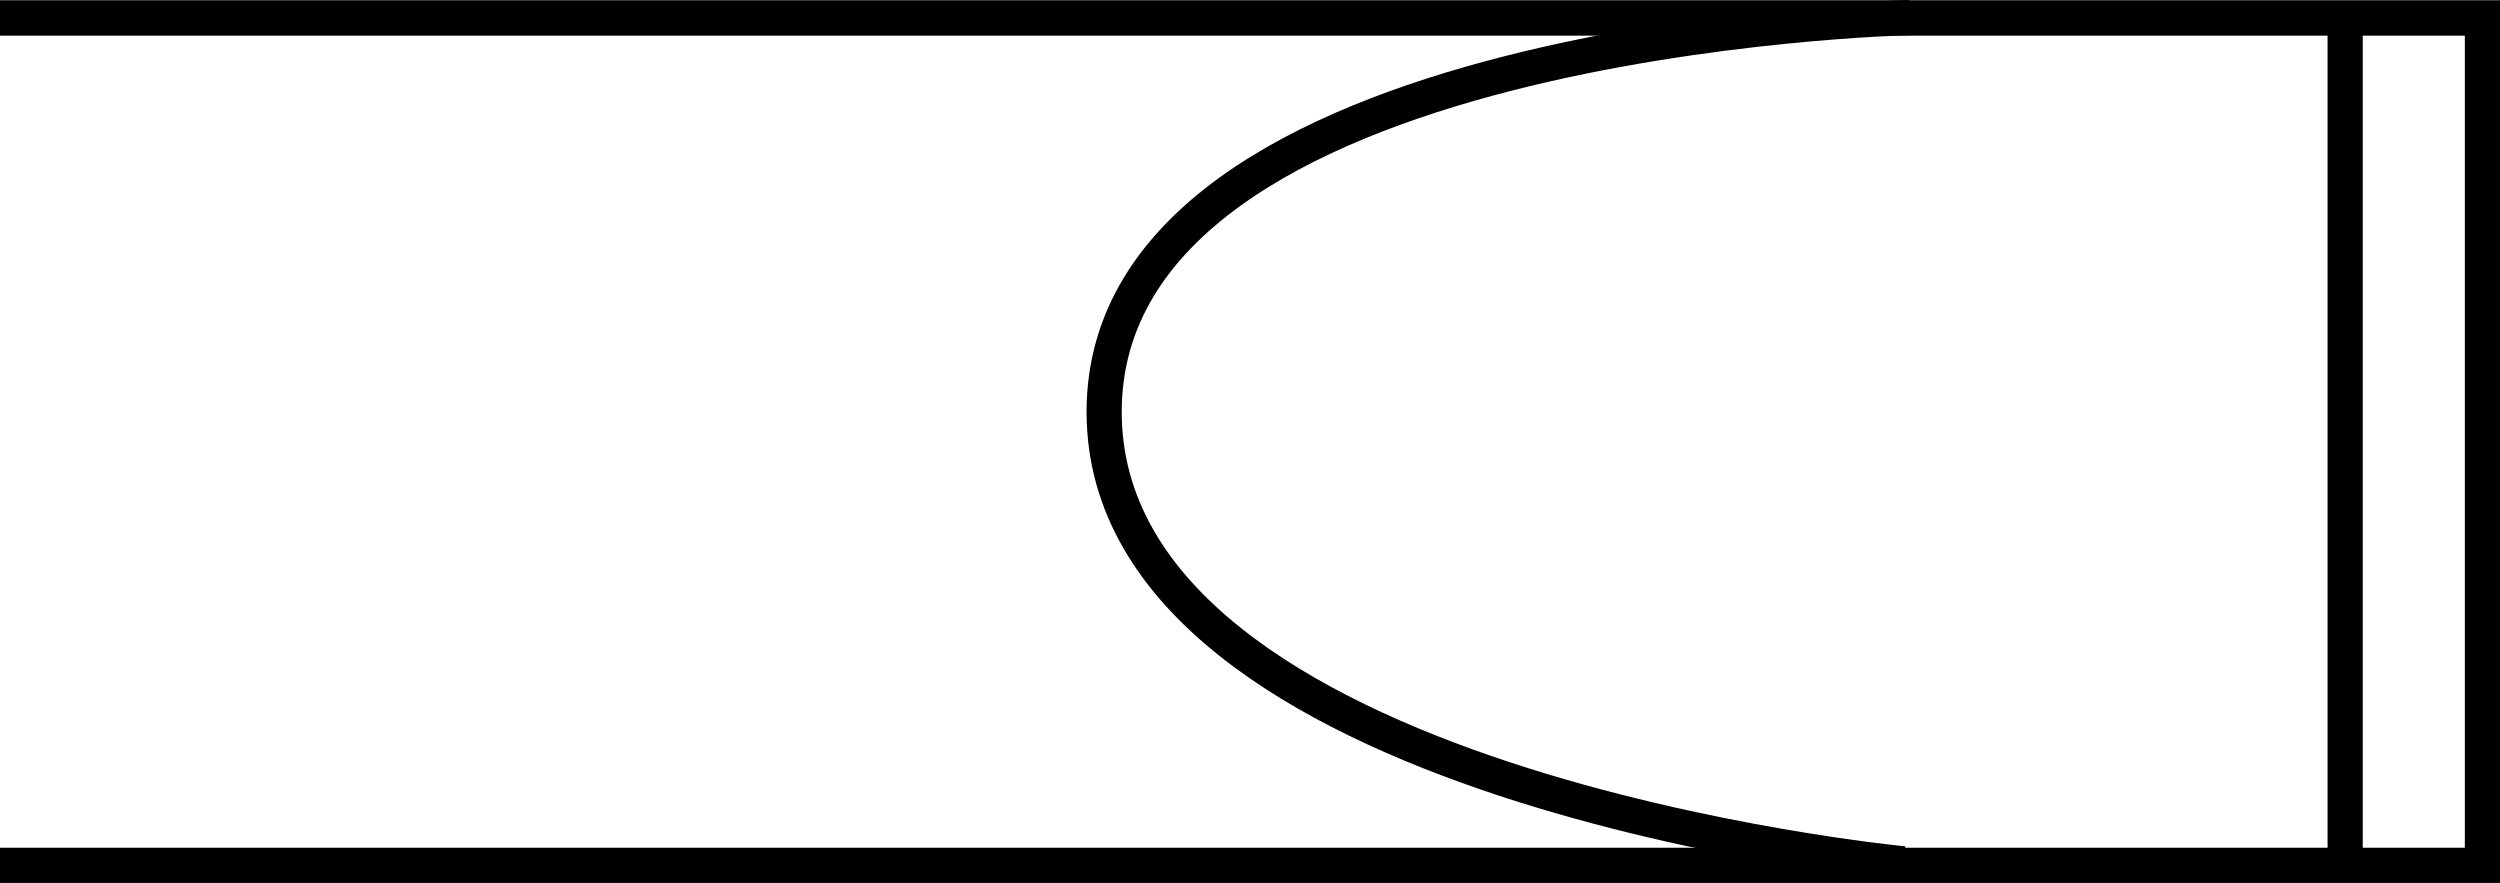
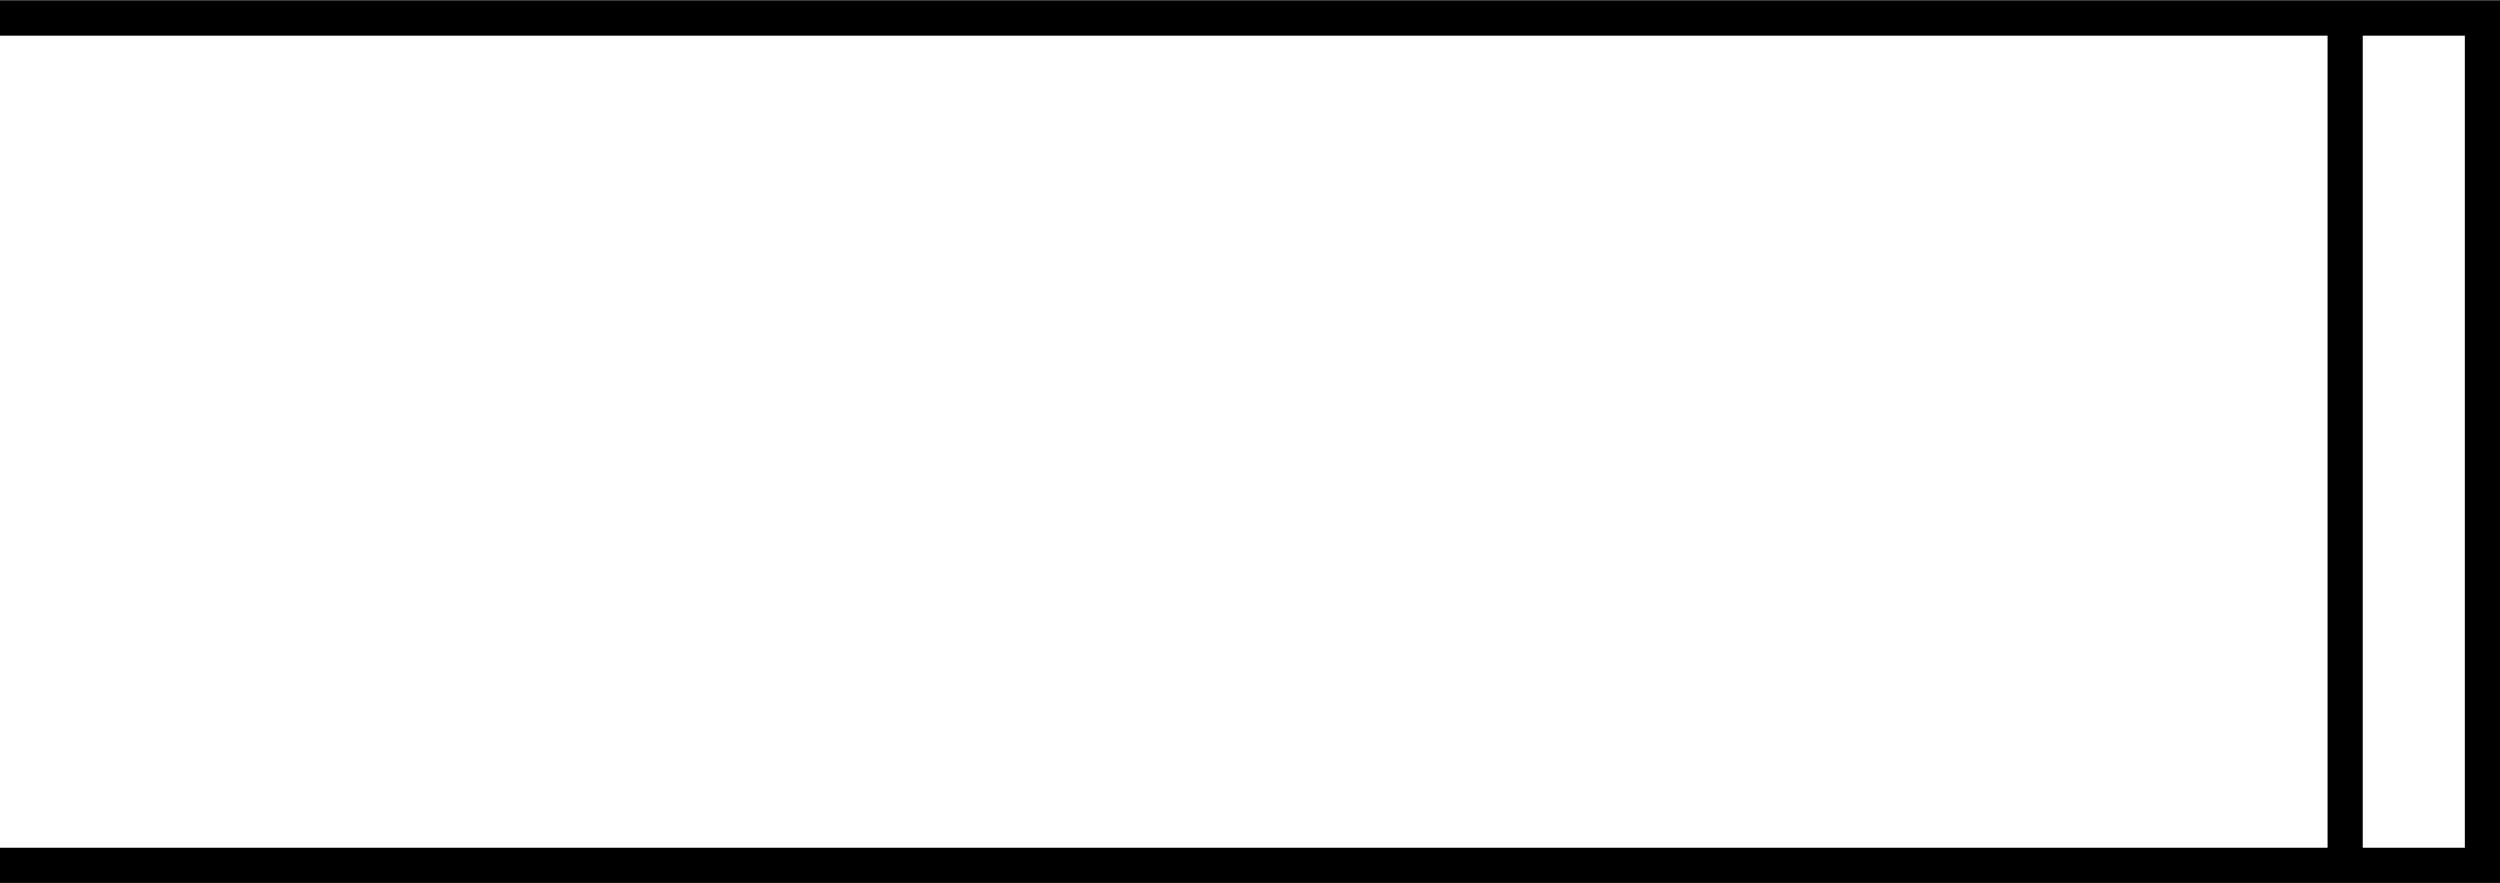
<svg xmlns="http://www.w3.org/2000/svg" version="1.1" id="image" x="0px" y="0px" width="56.879px" height="20.087px" viewBox="0 0 56.879 20.087" enable-background="new 0 0 56.879 20.087" xml:space="preserve">
  <rect x="0" y="0" width="56.879" height="20.087" fill="#808080" stroke="none" />
  <polyline fill="#FFFFFF" stroke="#000000" stroke-width="0.8" stroke-miterlimit="10" points="0,0.411 56.479,0.411   56.479,19.687 0,19.687 " />
-   <path fill="none" stroke="#000000" stroke-width="0.8" stroke-miterlimit="10" d="M43.447,0.4  c0,0-18.326,0.418-18.326,8.97s18.19,10.284,18.19,10.284" />
  <line fill="none" stroke="#000000" stroke-width="0.8" stroke-miterlimit="10" x1="53.356" y1="0.546" x2="53.356" y2="19.551" />
</svg>